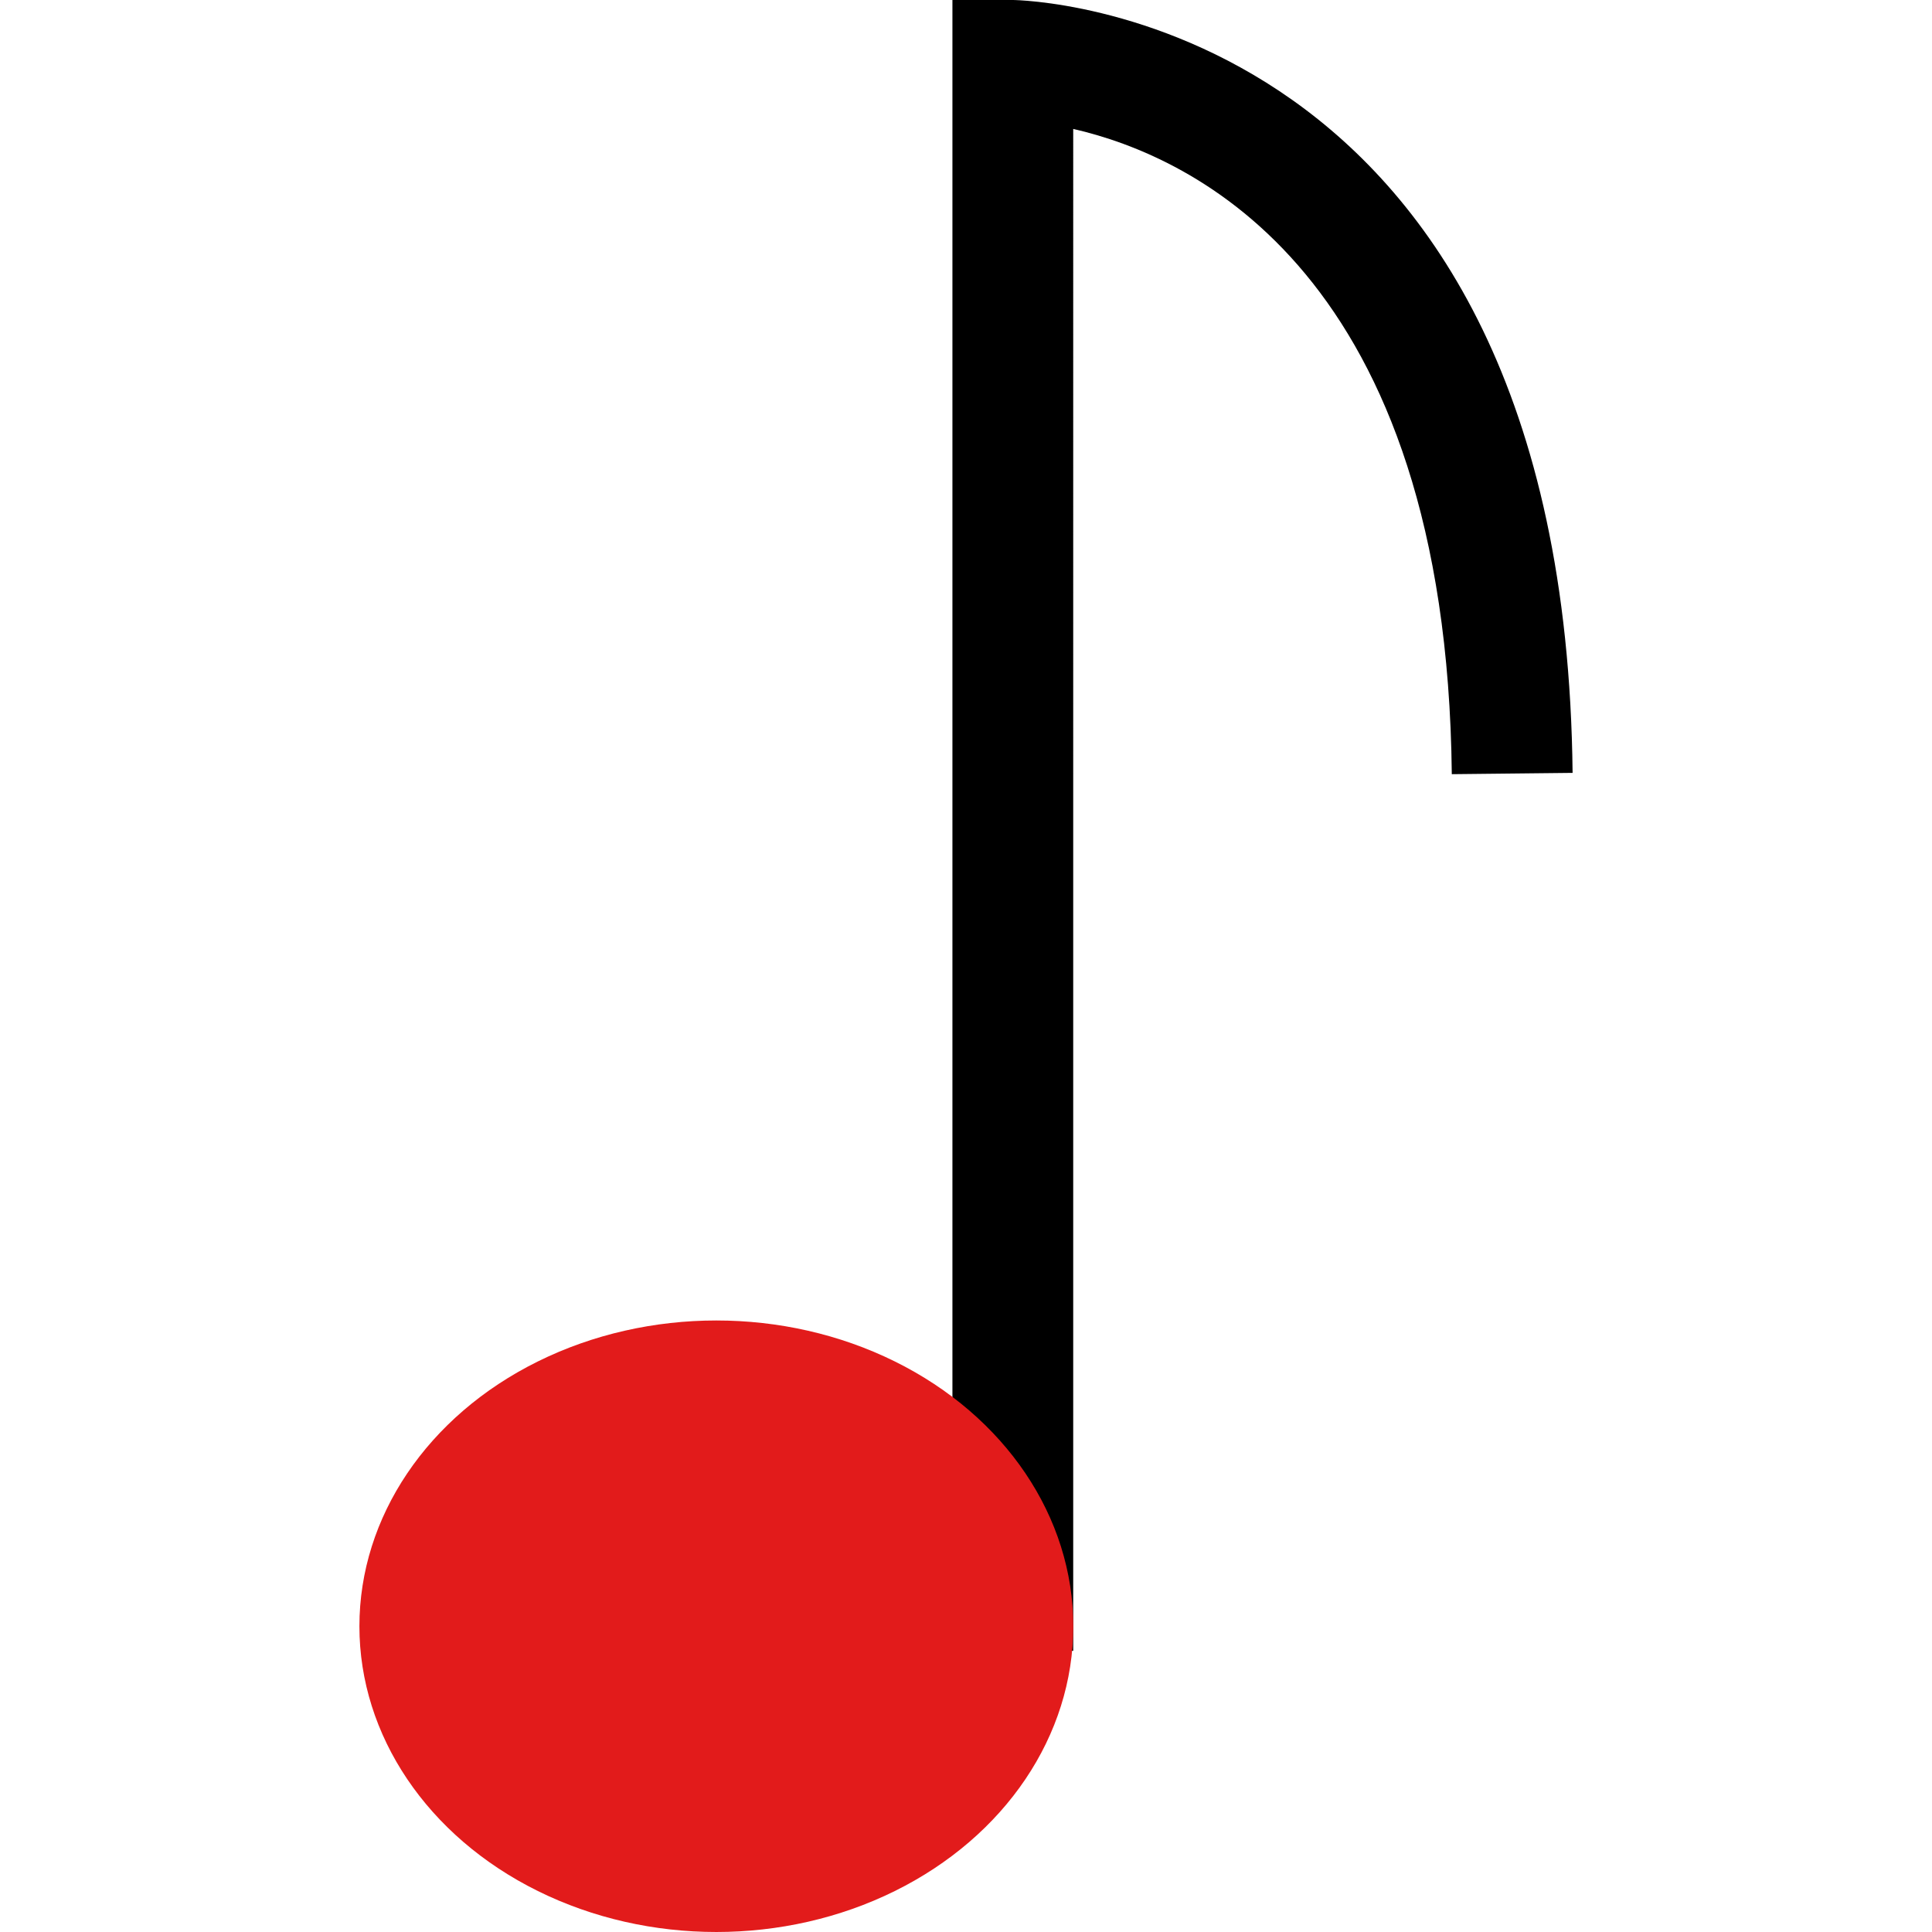
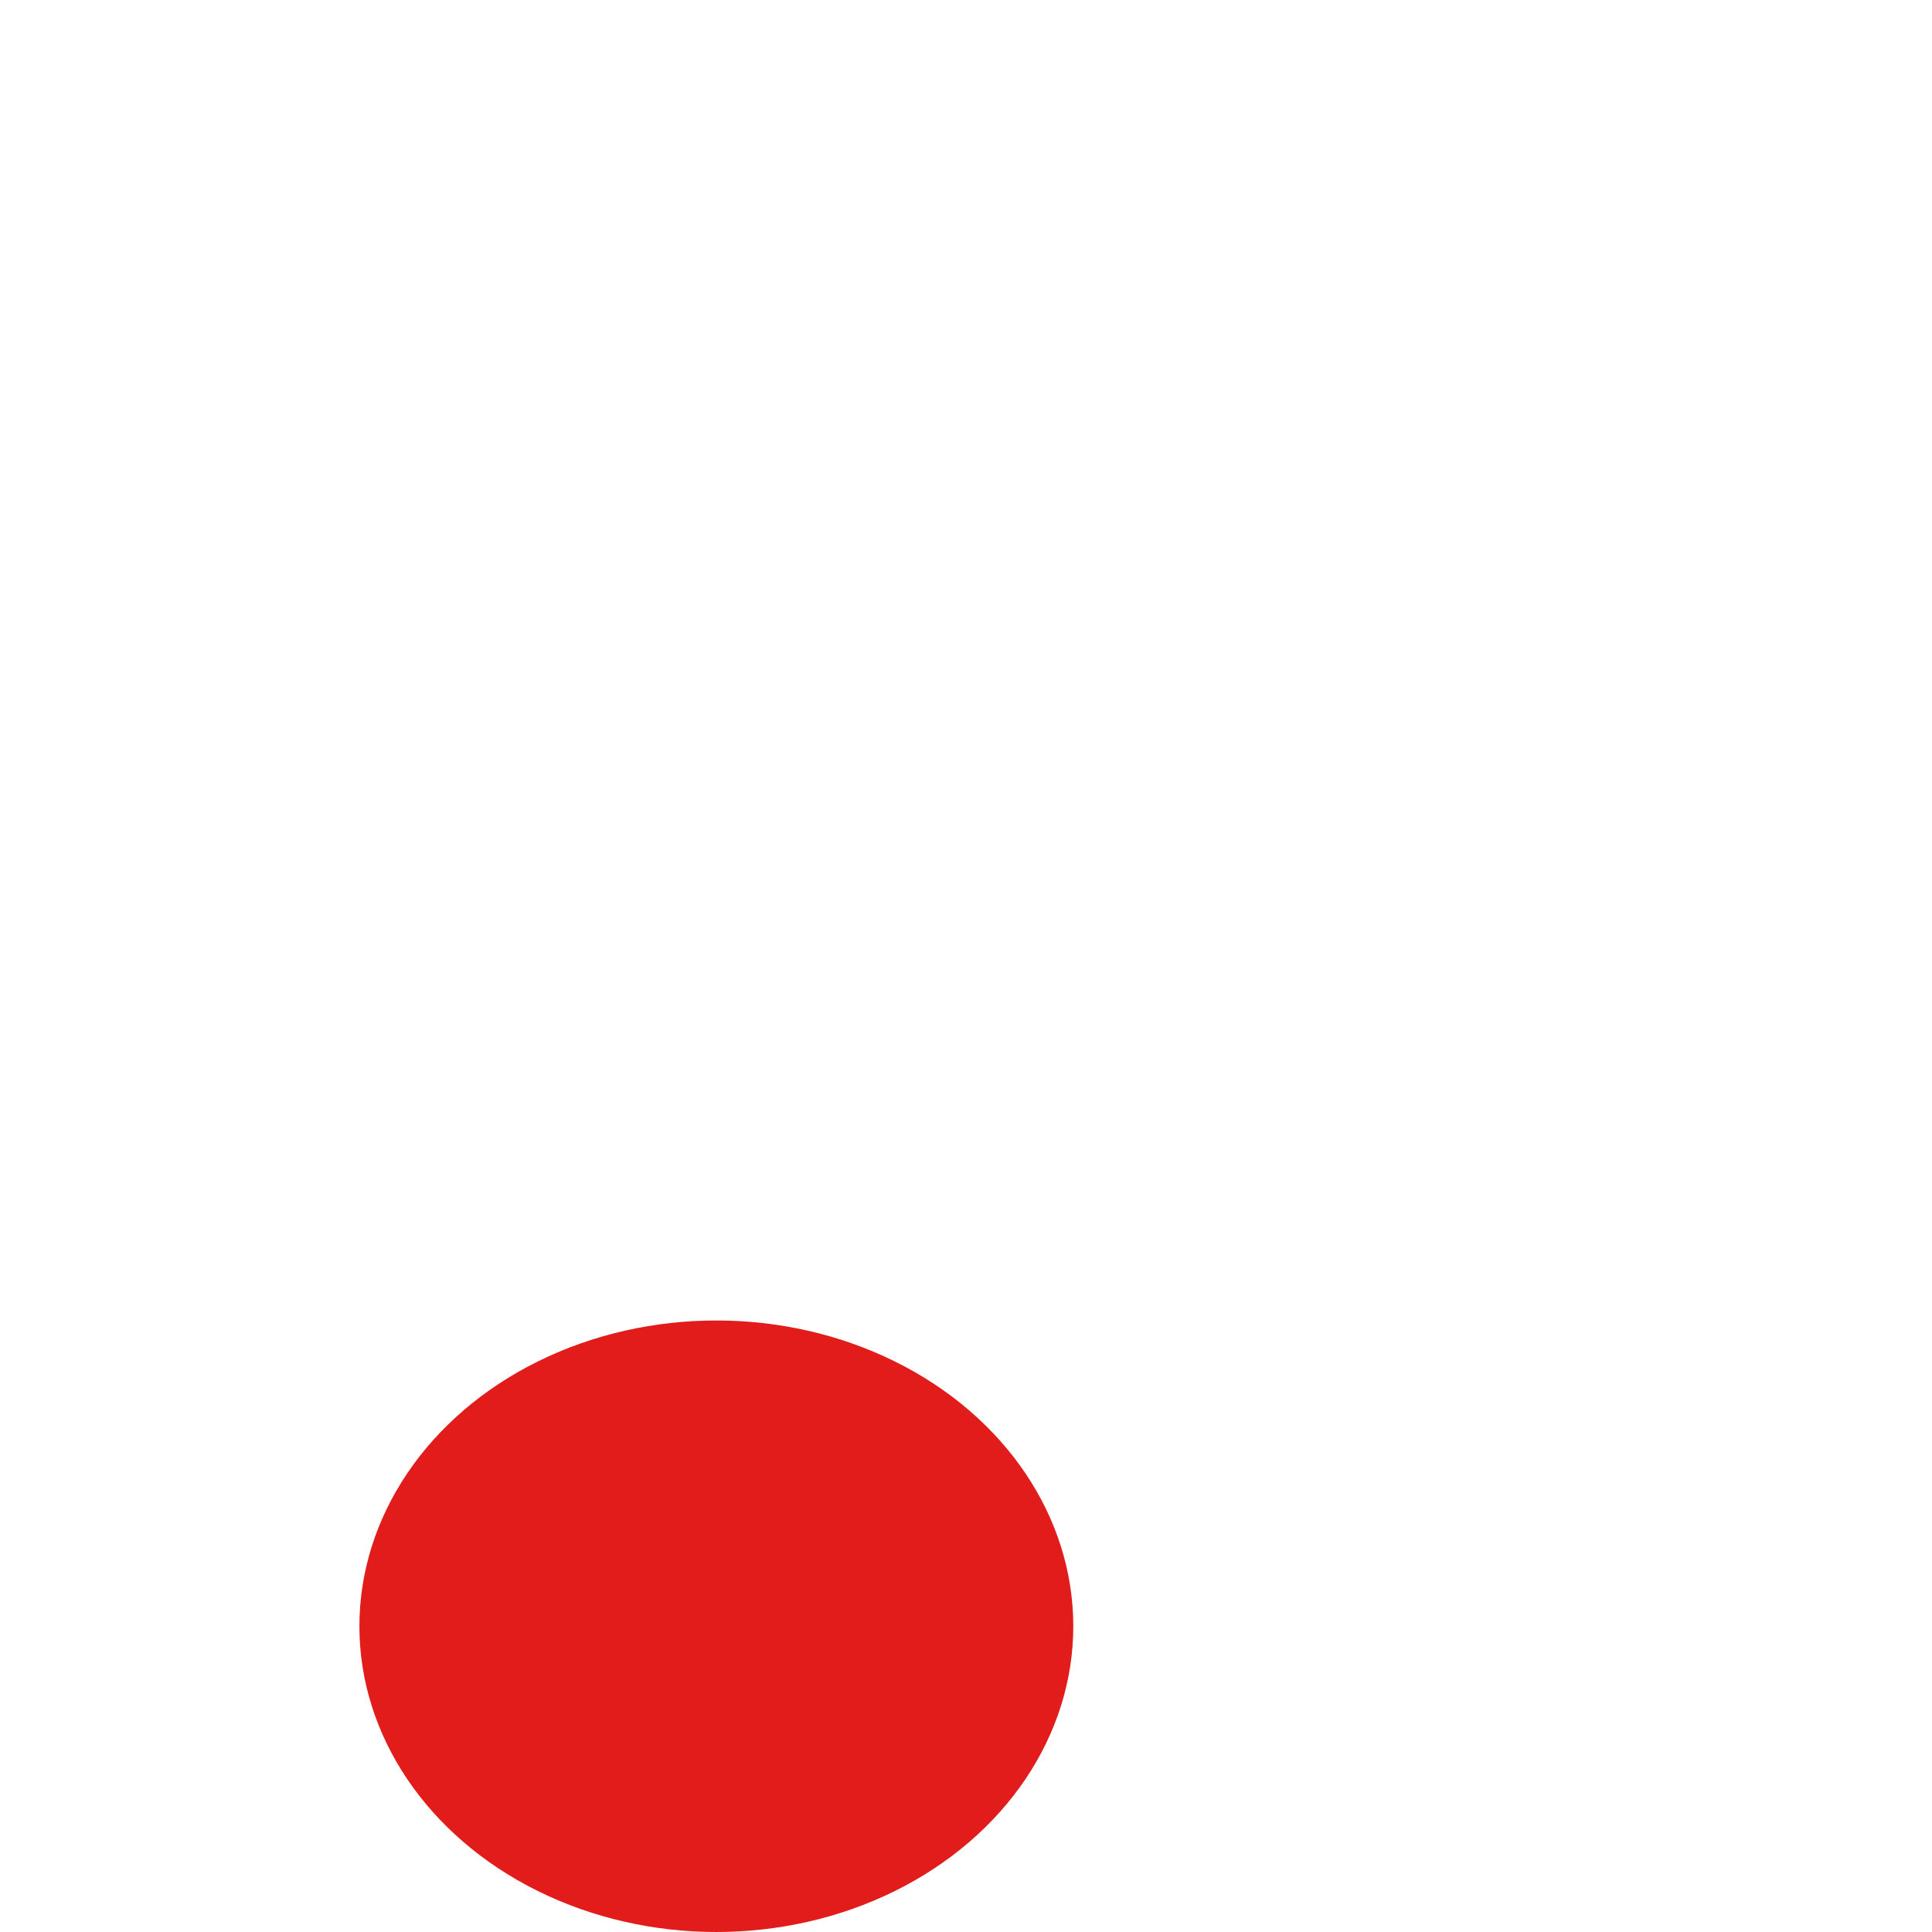
<svg xmlns="http://www.w3.org/2000/svg" height="800px" width="800px" version="1.1" id="Layer_1" viewBox="0 0 512.025 512.025" xml:space="preserve">
-   <path d="M284.428,437.495h-32.013V0h16.006l0,0c1.626,0,146.23,2.216,148.353,204.83l-32.013,0.345  c-1.407-132.751-68.633-163.77-100.334-171.006V437.495z" />
  <ellipse style="fill:#E21B1B;" cx="189.848" cy="430.991" rx="94.597" ry="81.034" />
</svg>